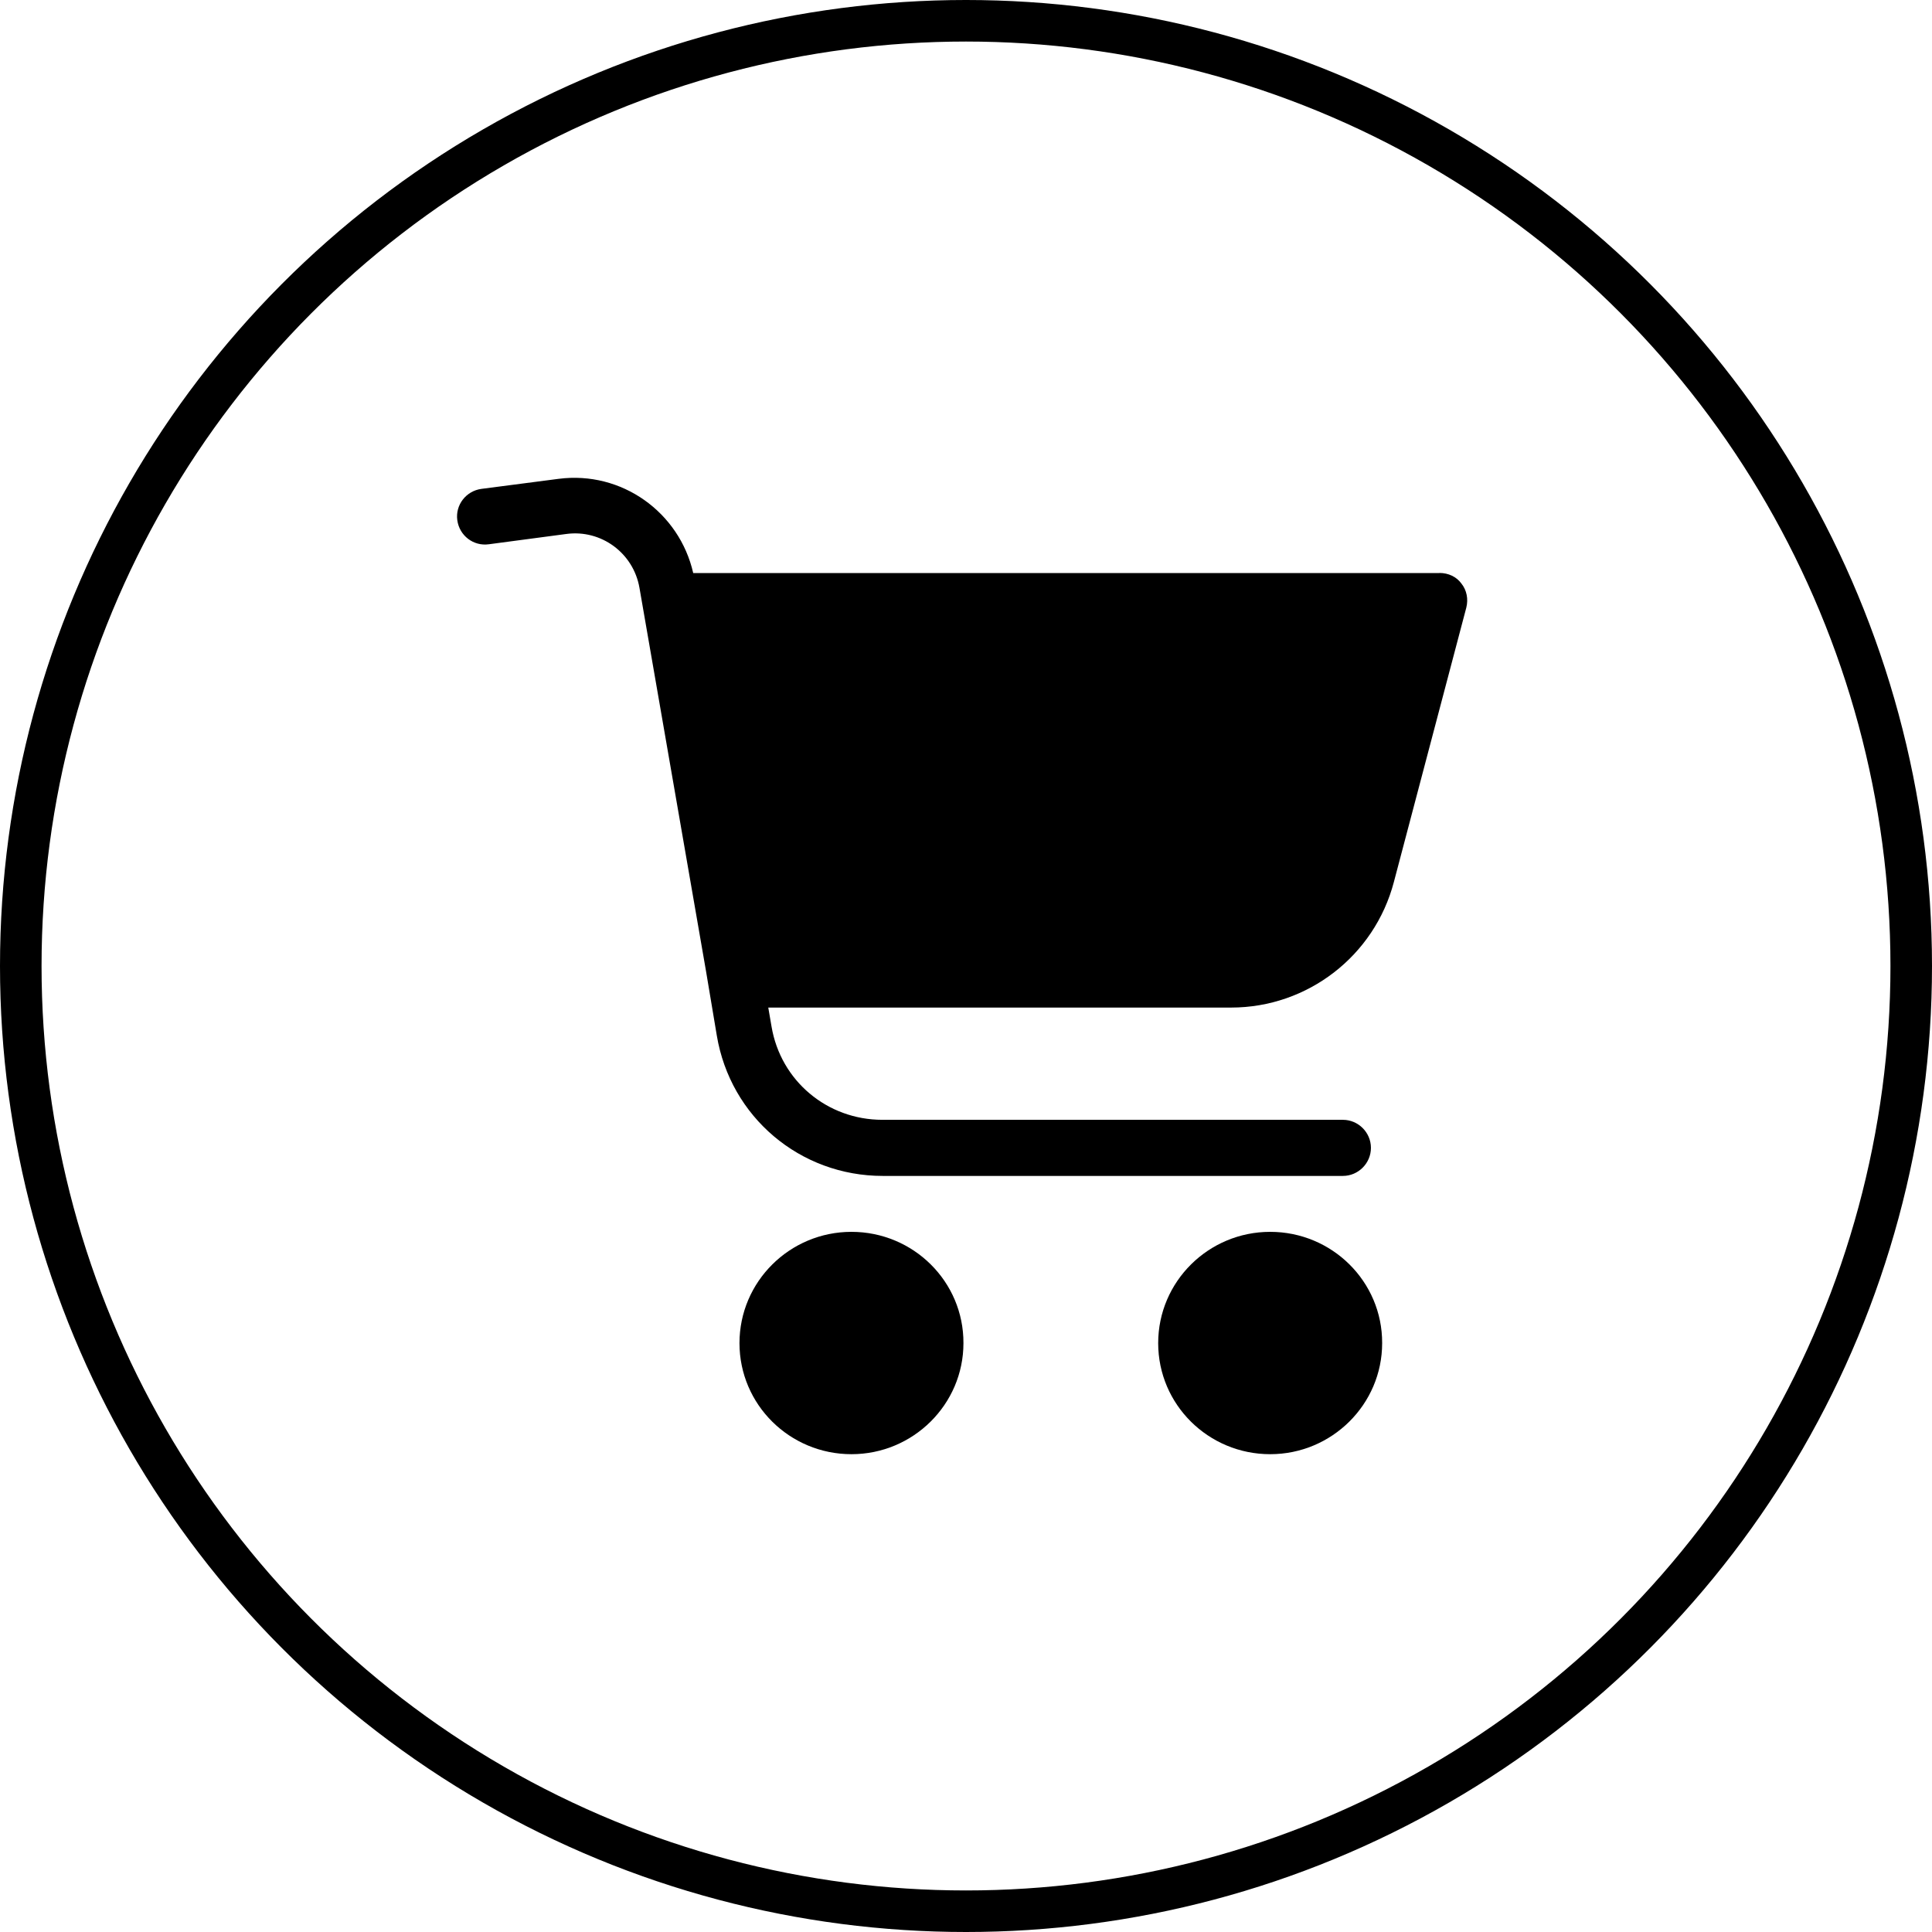
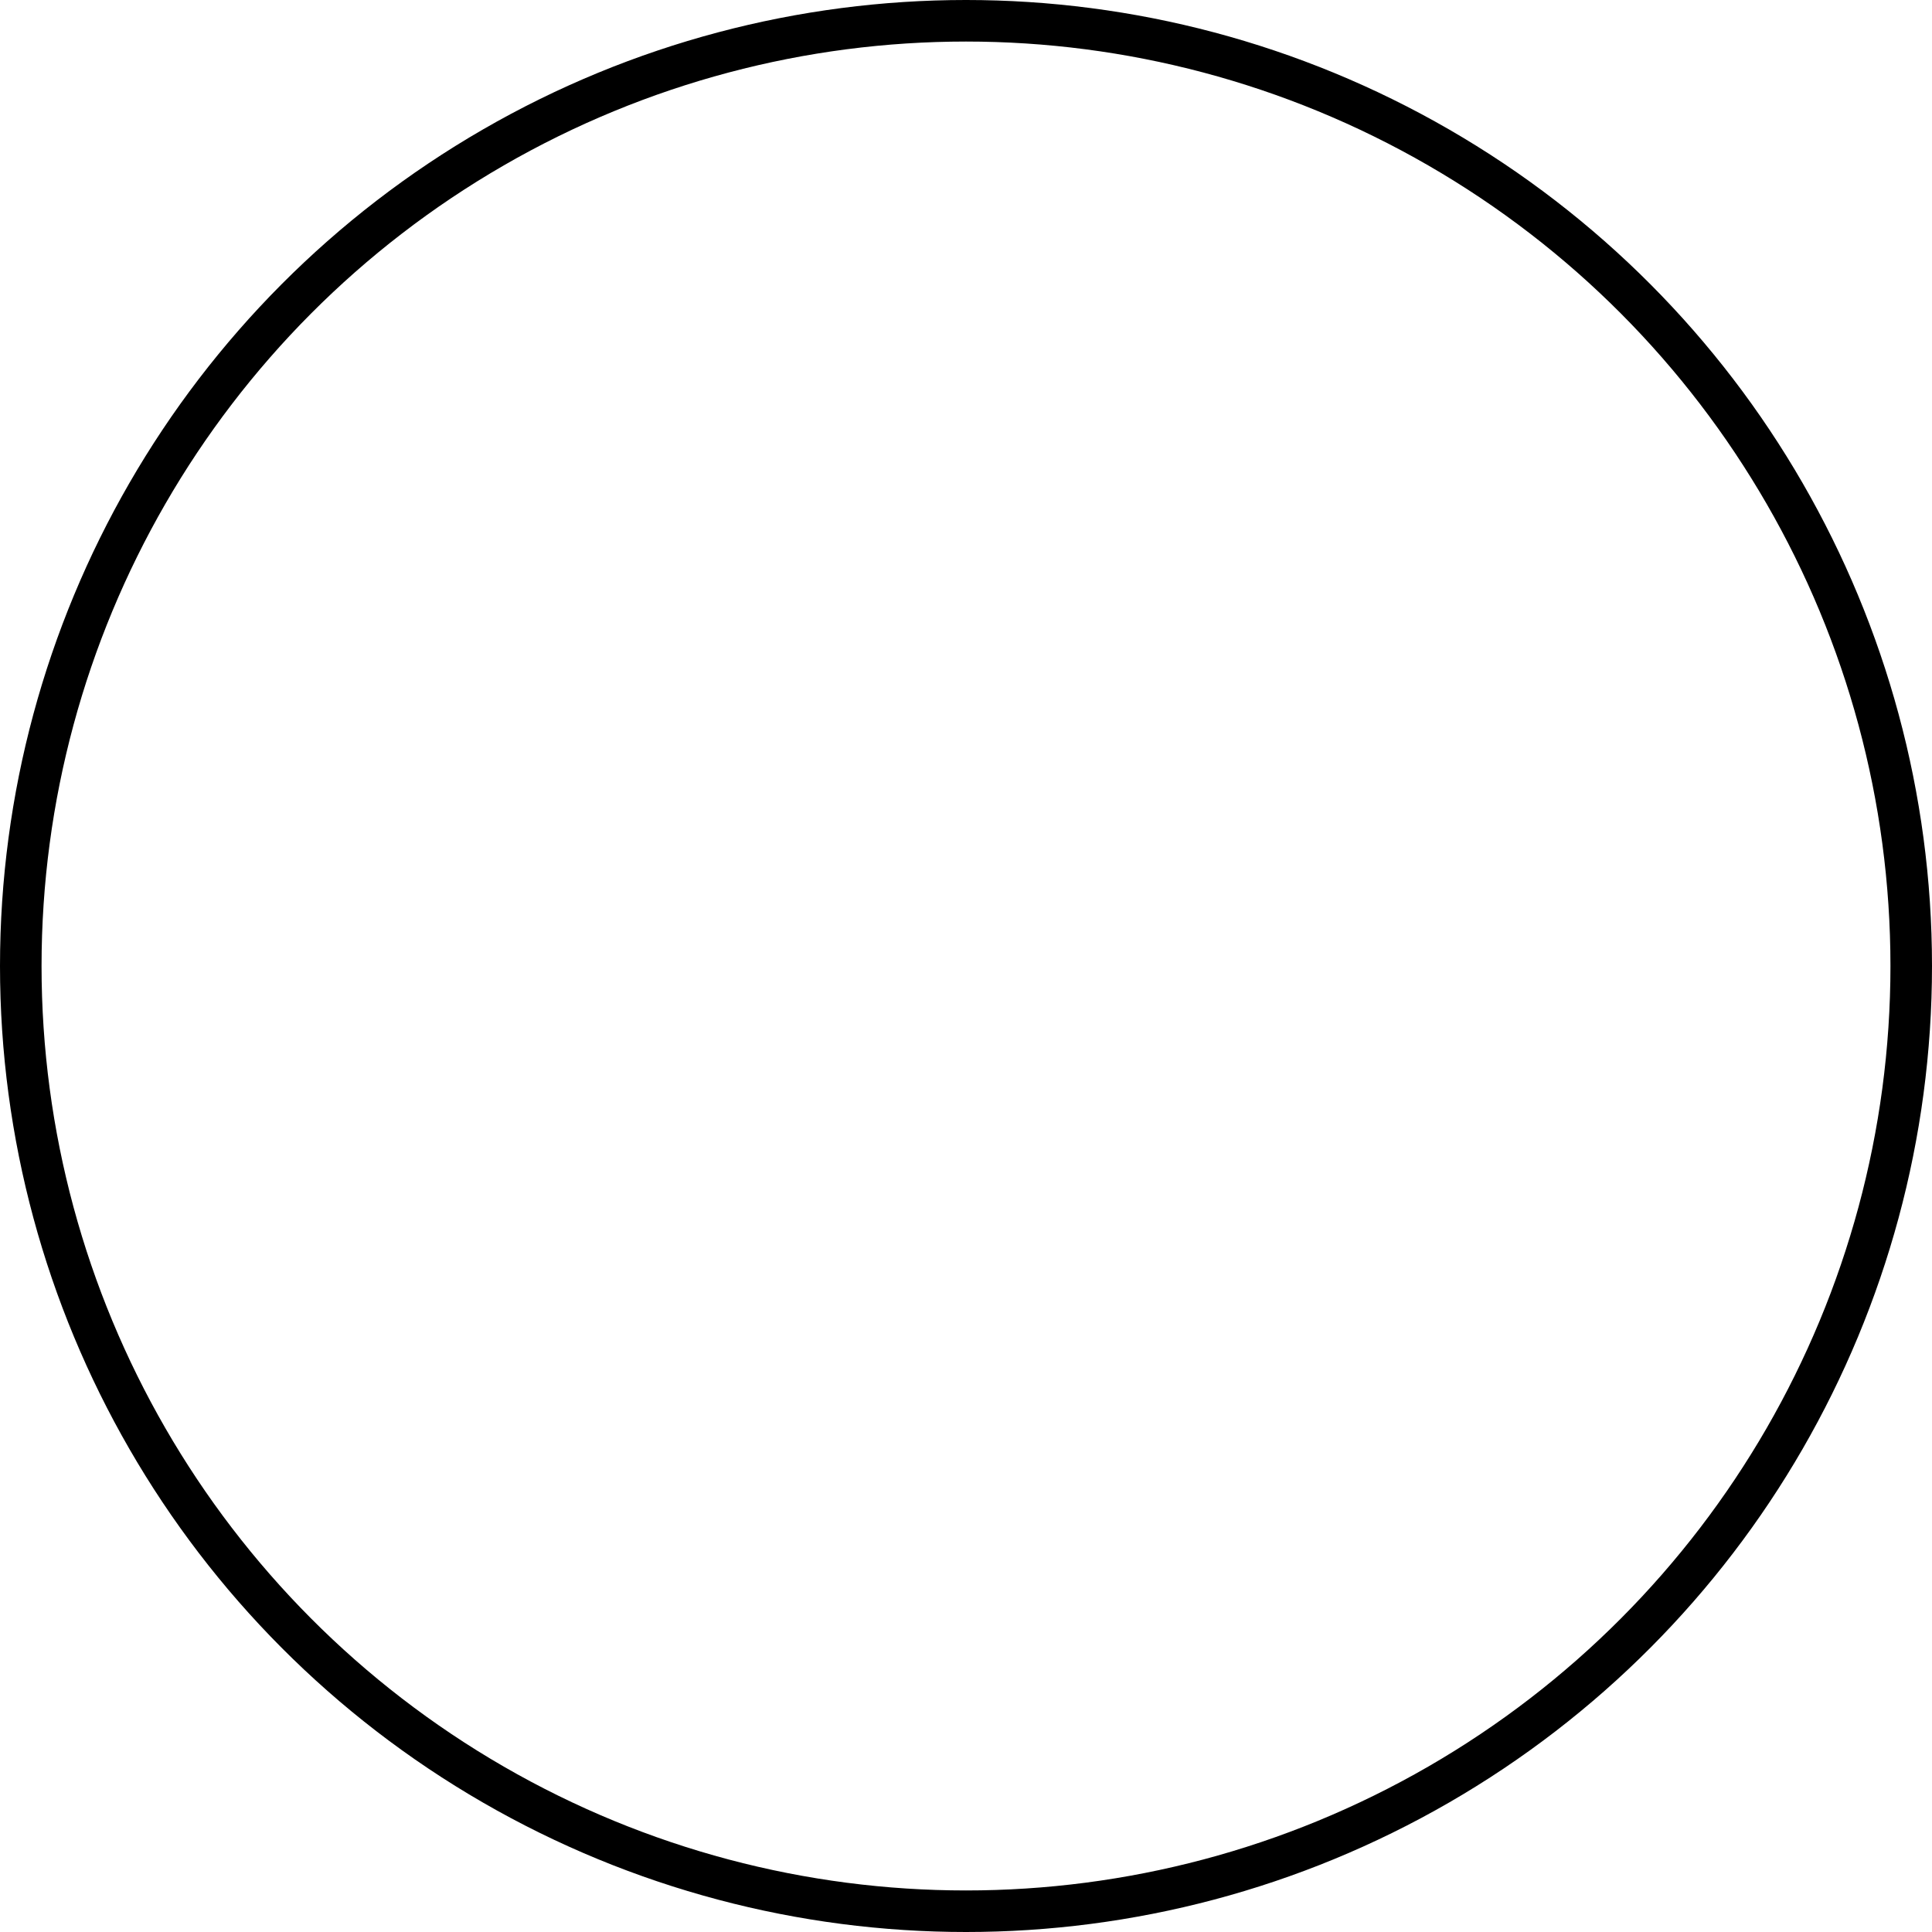
<svg xmlns="http://www.w3.org/2000/svg" width="93" height="93" viewBox="0 0 93 93" fill="none">
-   <path d="M40.986 59.297C38.015 59.297 35.596 61.695 35.596 64.654C35.596 67.614 38.015 70 40.986 70C43.958 70 46.377 67.602 46.377 64.654C46.389 61.695 43.969 59.297 40.986 59.297Z" fill="black" />
-   <path d="M61.142 59.297C58.17 59.297 55.751 61.695 55.751 64.654C55.751 67.614 58.17 70 61.142 70C64.113 70 66.532 67.602 66.532 64.654C66.544 61.695 64.124 59.297 61.142 59.297Z" fill="black" />
-   <path d="M69.29 27.585H33.369C32.704 24.659 29.926 22.655 26.886 23.05L23.173 23.533C22.431 23.634 21.912 24.311 22.013 25.041C22.114 25.784 22.79 26.303 23.532 26.199L27.258 25.704C28.934 25.478 30.487 26.615 30.781 28.292L33.987 46.758L34.504 49.843C35.157 53.77 38.511 56.605 42.494 56.605H64.641C65.383 56.605 65.992 55.996 65.992 55.254C65.992 54.512 65.383 53.904 64.641 53.904H42.473C39.817 53.904 37.578 52.025 37.139 49.413L36.982 48.501H59.262C62.943 48.501 66.161 46.014 67.096 42.458L70.584 29.246C70.685 28.842 70.607 28.412 70.346 28.088C70.109 27.761 69.717 27.58 69.29 27.58V27.585Z" fill="black" />
  <circle cx="46.5" cy="46.5" r="45.5" stroke="black" stroke-width="2" />
</svg>